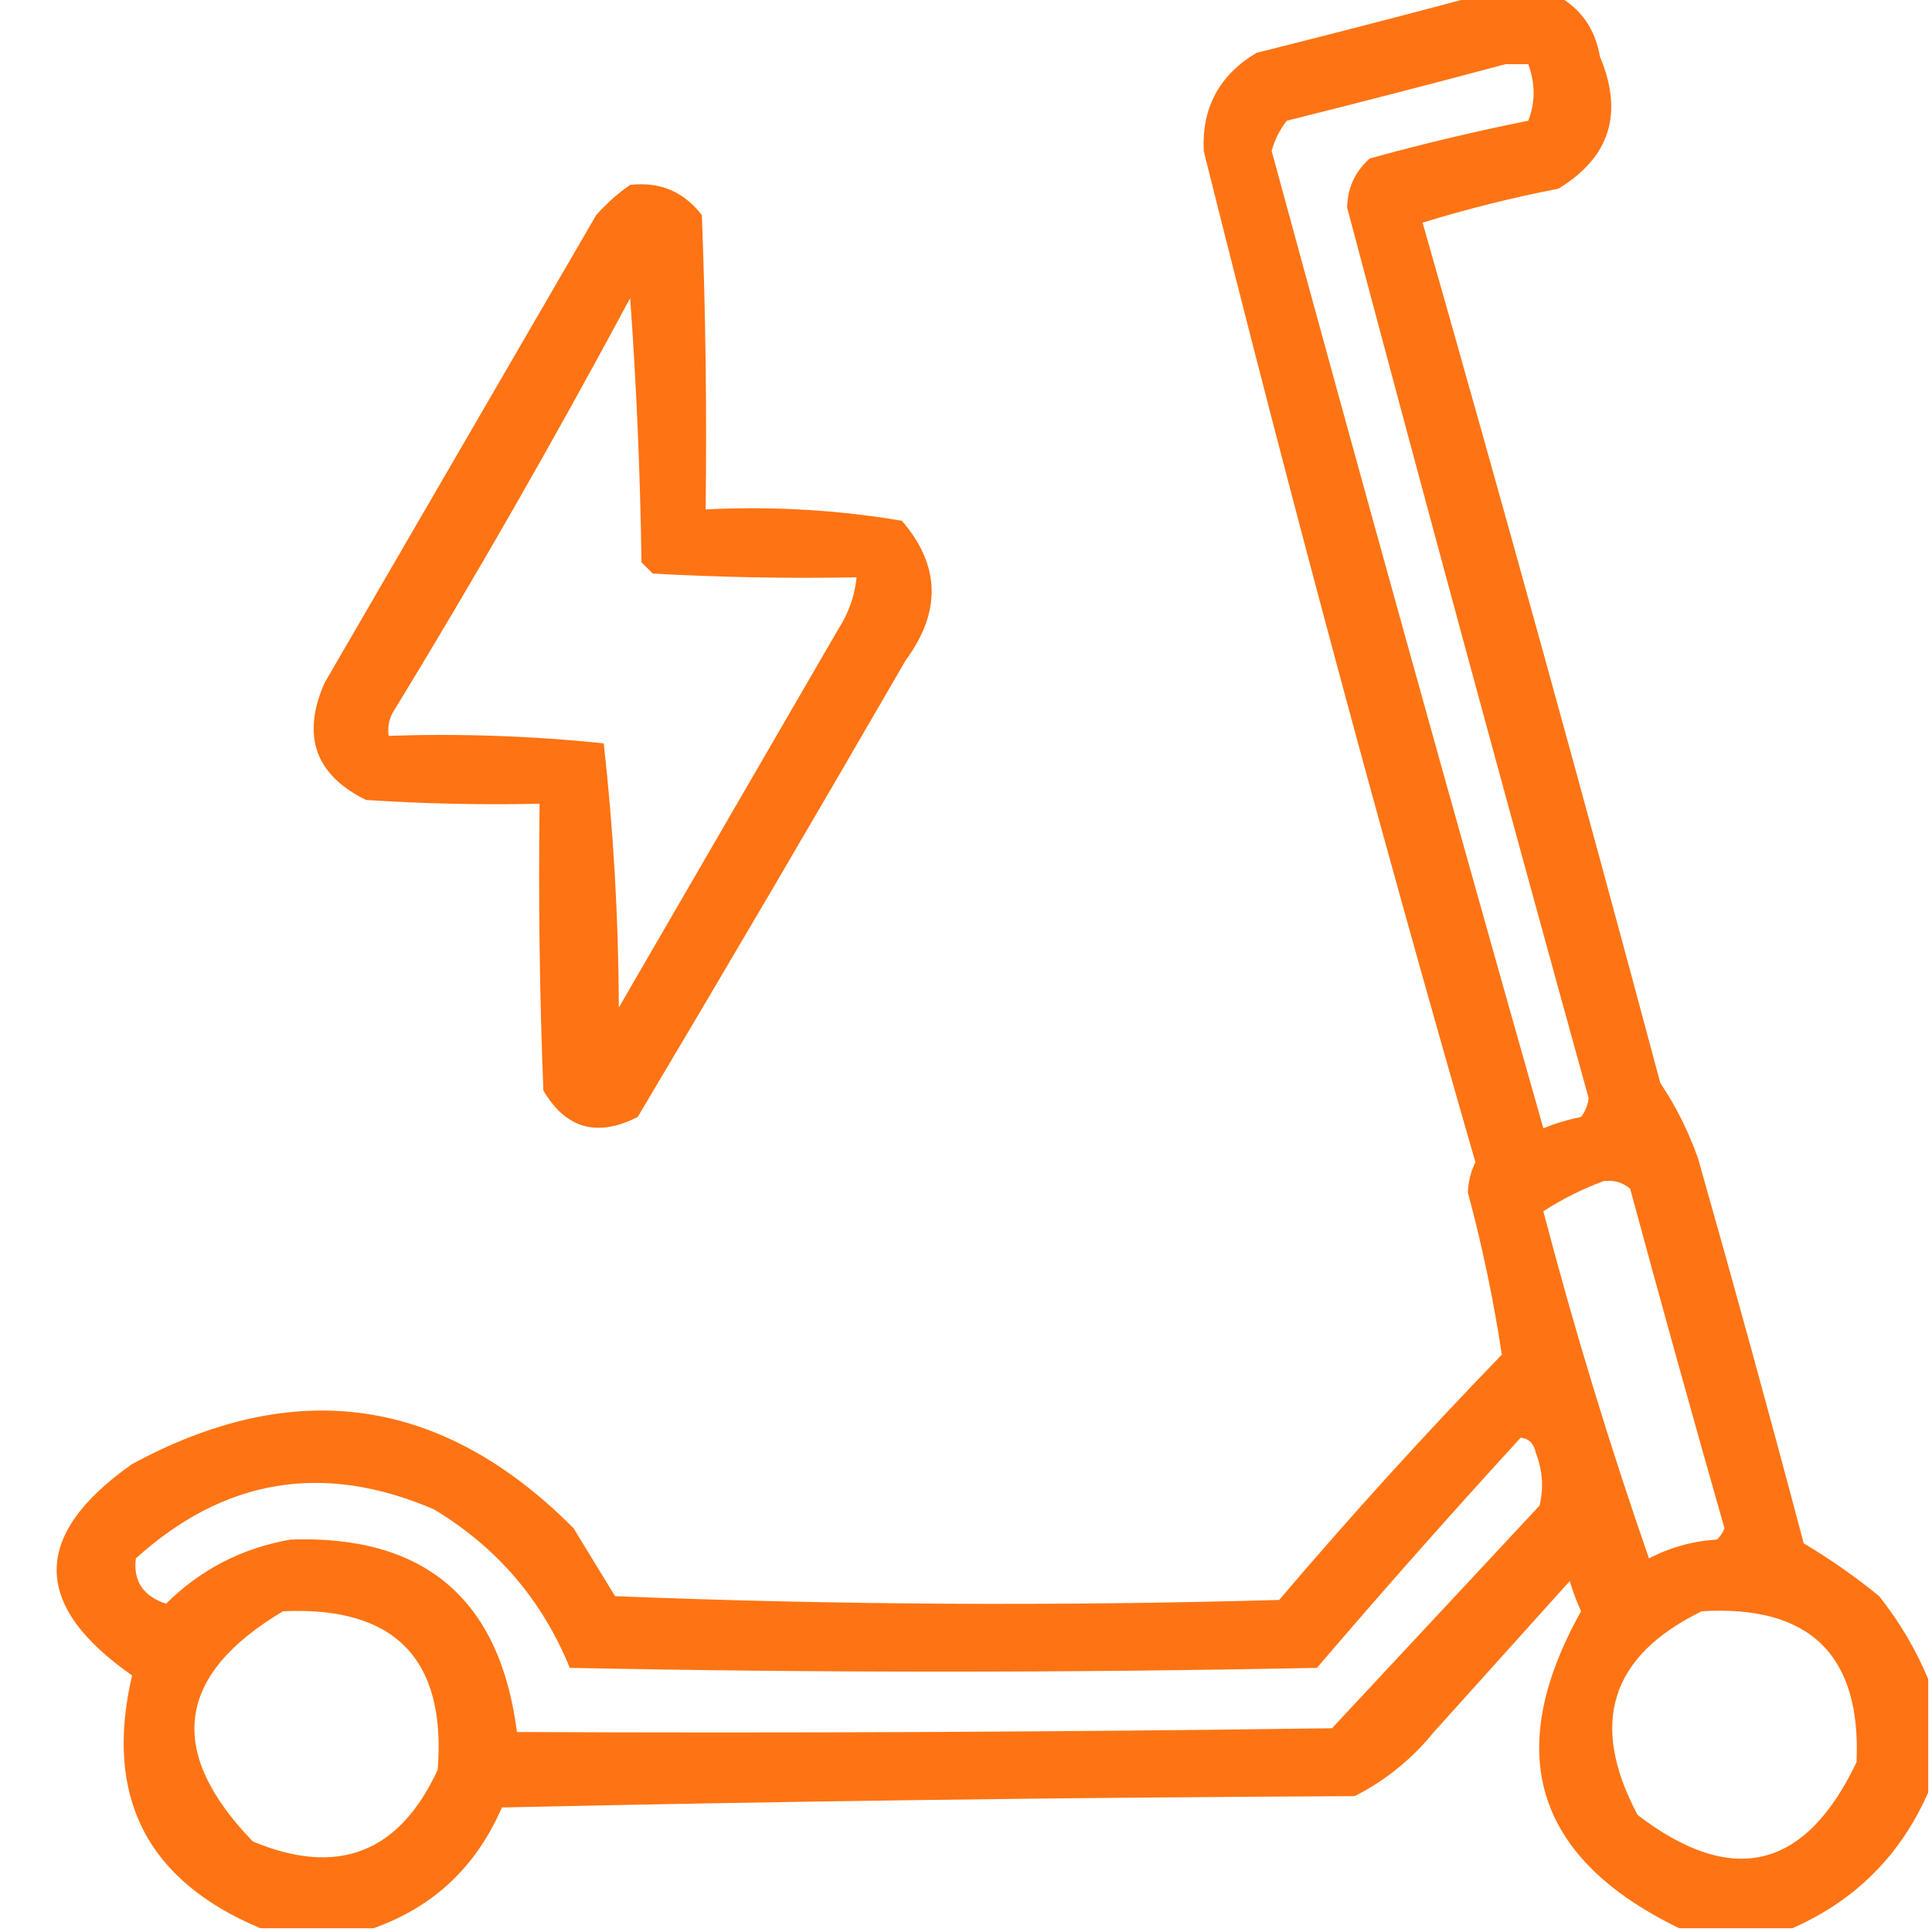
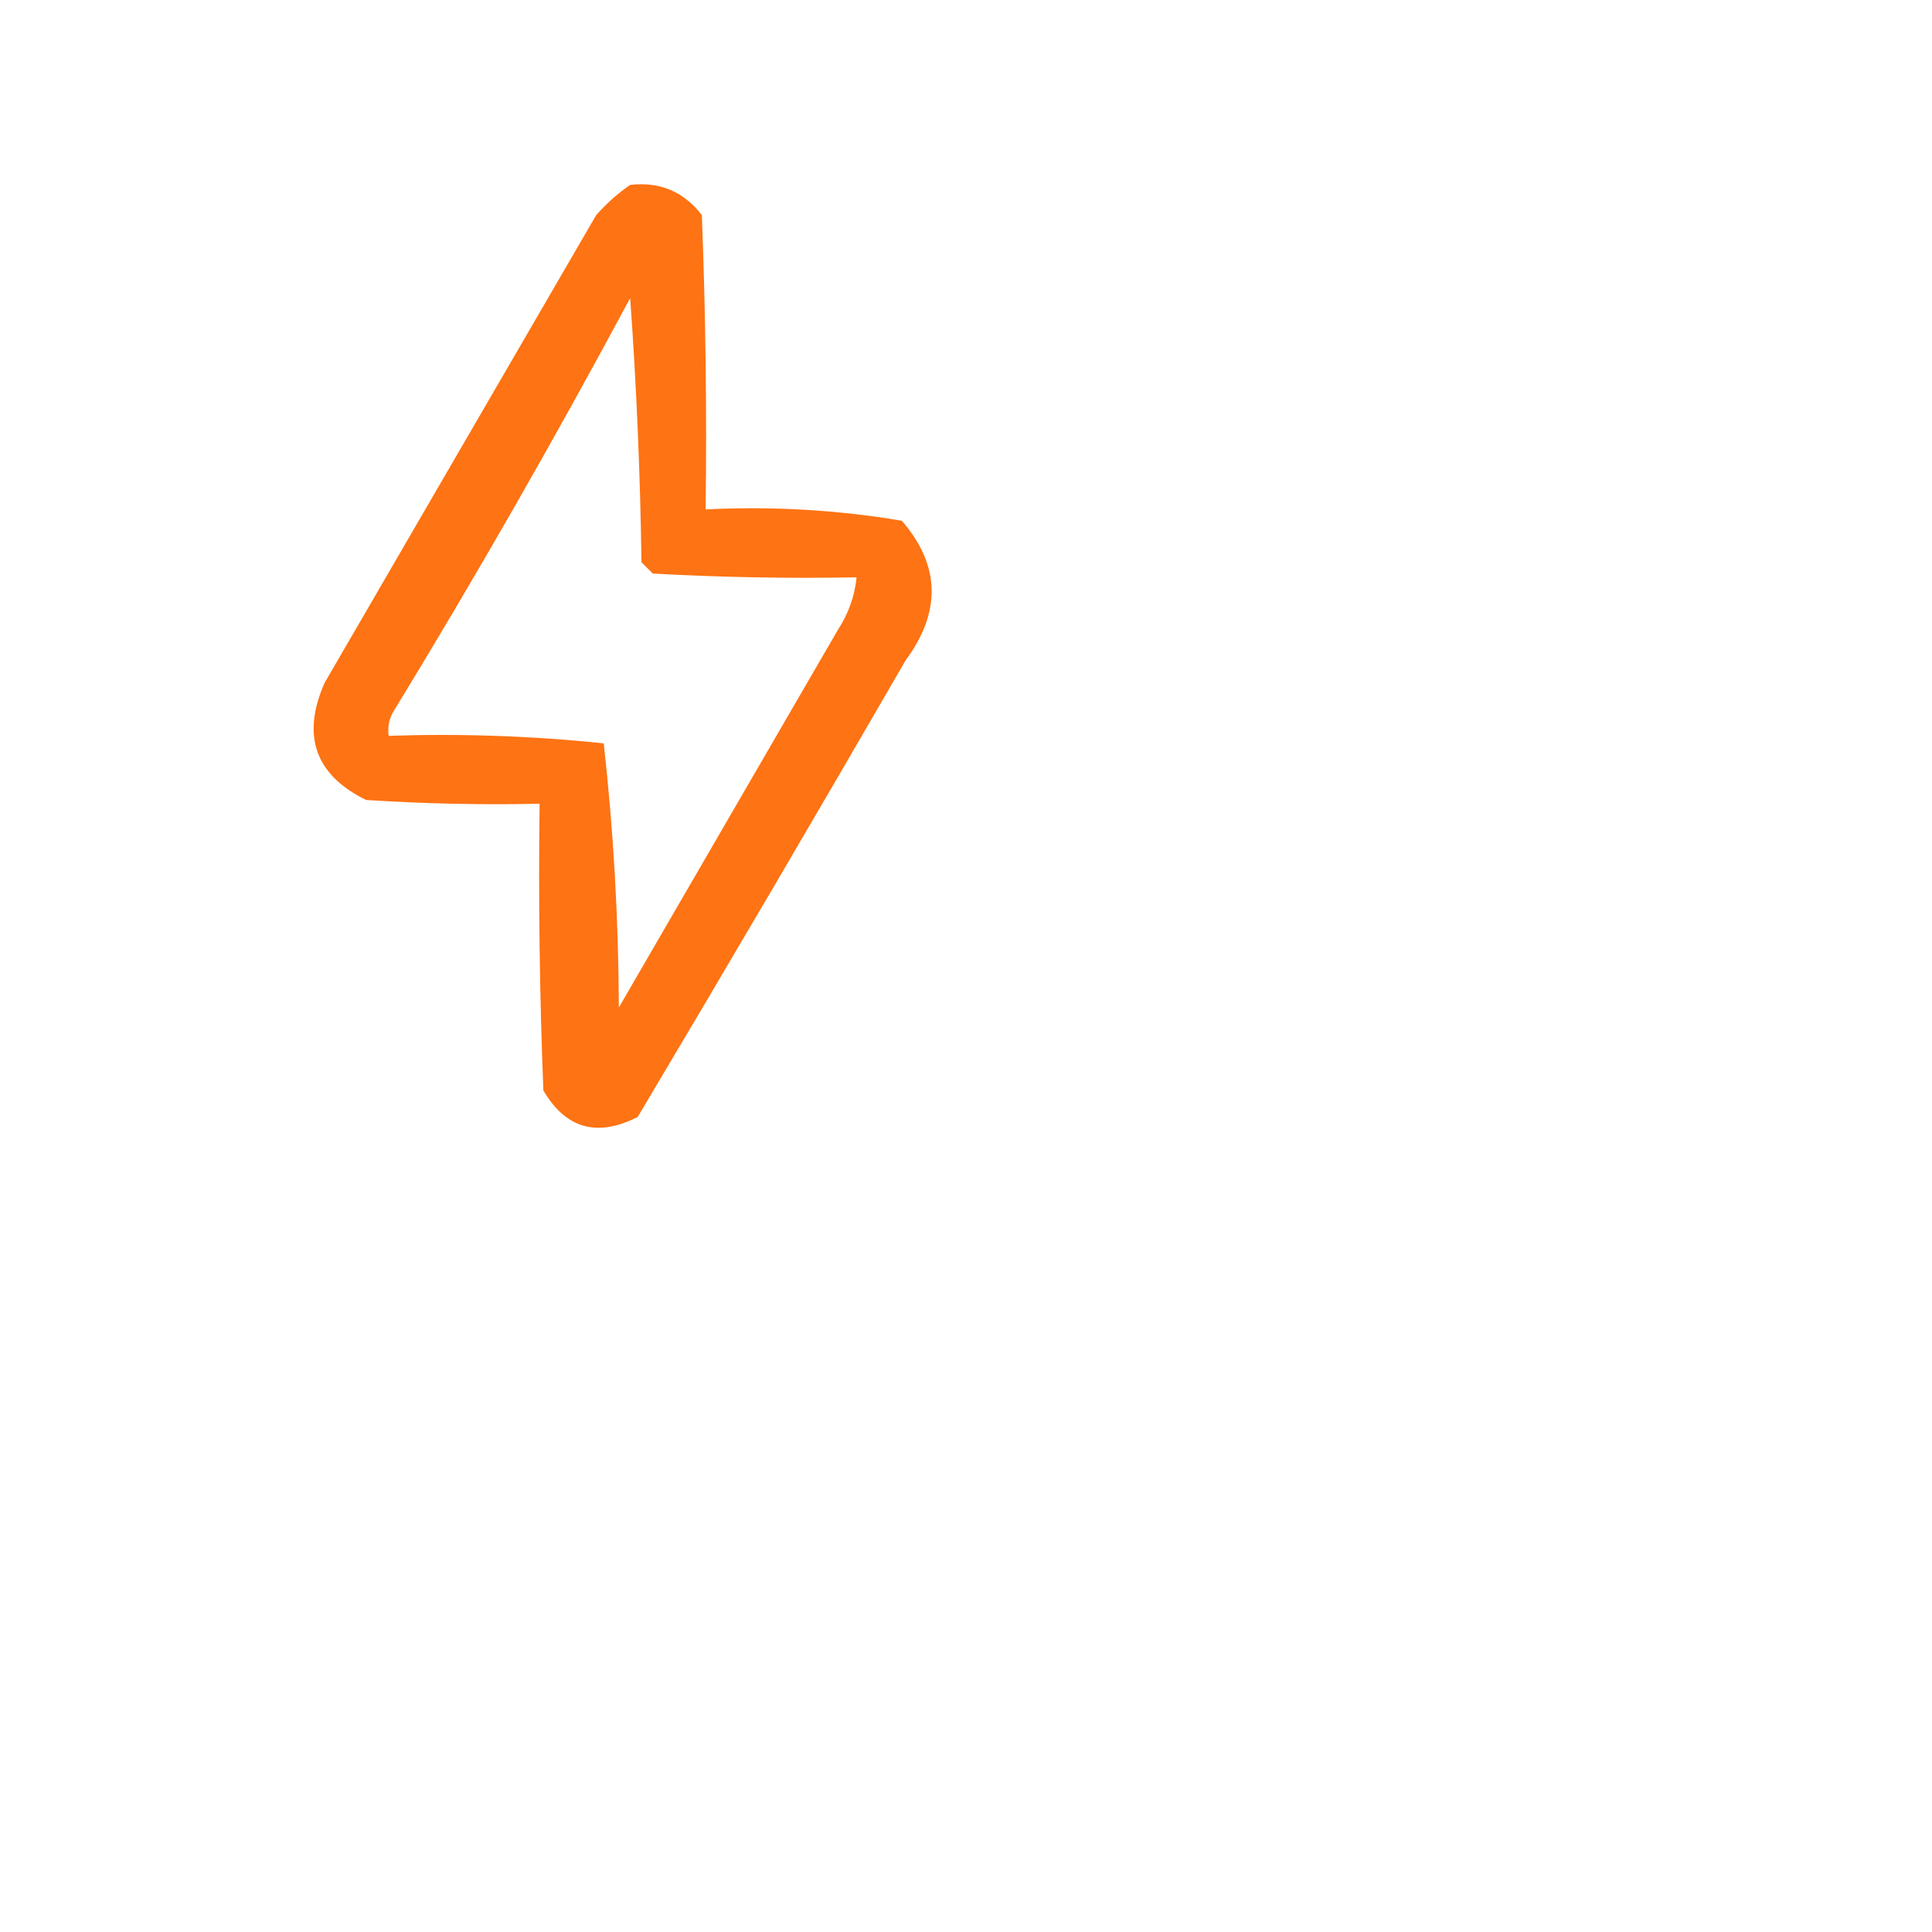
<svg xmlns="http://www.w3.org/2000/svg" version="1.1" width="256px" height="256px" style="shape-rendering:geometricPrecision; text-rendering:geometricPrecision; image-rendering:optimizeQuality; fill-rule:evenodd; clip-rule:evenodd">
  <g>
-     <path style="opacity:0.921" fill="#fe6800" d="M 195.5,-0.5 C 199.167,-0.5 202.833,-0.5 206.5,-0.5C 209.542,1.224 211.375,3.891 212,7.5C 215.159,15.018 213.326,20.852 206.5,25C 200.403,26.185 194.403,27.685 188.5,29.5C 199.31,67.406 209.81,105.406 220,143.5C 222.071,146.588 223.738,149.921 225,153.5C 229.822,170.456 234.489,187.456 239,204.5C 242.508,206.587 245.842,208.92 249,211.5C 251.711,214.933 253.877,218.6 255.5,222.5C 255.5,227.5 255.5,232.5 255.5,237.5C 251.833,245.833 245.833,251.833 237.5,255.5C 232.5,255.5 227.5,255.5 222.5,255.5C 203.367,246.213 199.034,232.213 209.5,213.5C 208.902,212.205 208.402,210.872 208,209.5C 202,216.167 196,222.833 190,229.5C 187.079,233.092 183.579,235.925 179.5,238C 141.829,238.167 104.162,238.667 66.5,239.5C 63.112,247.343 57.445,252.676 49.5,255.5C 44.5,255.5 39.5,255.5 34.5,255.5C 19.427,249.189 13.761,238.022 17.5,222C 4.176,212.713 4.176,203.379 17.5,194C 39.192,182.255 58.692,185.089 76,202.5C 77.833,205.5 79.667,208.5 81.5,211.5C 110.828,212.667 140.161,212.833 169.5,212C 178.964,200.868 188.797,190.034 199,179.5C 197.915,172.315 196.415,165.148 194.5,158C 194.559,156.564 194.892,155.231 195.5,154C 182.686,109.557 170.686,64.891 159.5,20C 159.231,14.268 161.564,9.935 166.5,7C 176.306,4.546 185.973,2.046 195.5,-0.5 Z M 199.5,8.5 C 200.5,8.5 201.5,8.5 202.5,8.5C 203.45,11.068 203.45,13.568 202.5,16C 195.436,17.413 188.436,19.079 181.5,21C 179.556,22.722 178.556,24.889 178.5,27.5C 188.961,66.885 199.628,106.218 210.5,145.5C 210.392,146.442 210.059,147.275 209.5,148C 207.782,148.346 206.115,148.846 204.5,149.5C 192.269,106.411 180.269,63.244 168.5,20C 168.903,18.527 169.57,17.194 170.5,16C 180.306,13.546 189.973,11.046 199.5,8.5 Z M 212.5,156.5 C 213.822,156.33 214.989,156.663 216,157.5C 220.067,172.534 224.234,187.534 228.5,202.5C 228.291,203.086 227.957,203.586 227.5,204C 224.308,204.197 221.308,205.03 218.5,206.5C 213.247,191.402 208.58,176.068 204.5,160.5C 207.02,158.87 209.687,157.537 212.5,156.5 Z M 201.5,190.5 C 202.586,190.62 203.253,191.287 203.5,192.5C 204.396,194.801 204.562,197.134 204,199.5C 194.833,209.333 185.667,219.167 176.5,229C 140.502,229.5 104.502,229.667 68.5,229.5C 66.238,211.872 56.238,203.372 38.5,204C 32.092,205.12 26.592,207.954 22,212.5C 18.969,211.494 17.635,209.494 18,206.5C 29.733,195.877 42.9,193.71 57.5,200C 65.837,205.013 71.837,212.013 75.5,221C 108.5,221.667 141.5,221.667 174.5,221C 183.337,210.665 192.337,200.498 201.5,190.5 Z M 37.5,213.5 C 52.315,212.814 59.148,219.814 58,234.5C 52.907,245.532 44.74,248.699 33.5,244C 21.987,232.096 23.32,221.929 37.5,213.5 Z M 225.5,213.5 C 239.806,212.641 246.64,219.307 246,233.5C 239.212,247.763 229.545,250.096 217,240.5C 210.534,228.401 213.368,219.401 225.5,213.5 Z" />
-   </g>
+     </g>
  <g>
    <path style="opacity:0.923" fill="#fe6800" d="M 83.5,24.5 C 87.426,24.047 90.592,25.38 93,28.5C 93.5,41.496 93.667,54.496 93.5,67.5C 102.276,67.059 110.942,67.559 119.5,69C 124.592,74.893 124.759,81.059 120,87.5C 108.293,107.749 96.459,127.916 84.5,148C 79.149,150.735 74.983,149.568 72,144.5C 71.5,131.838 71.333,119.171 71.5,106.5C 63.826,106.666 56.159,106.5 48.5,106C 41.765,102.678 39.931,97.511 43,90.5C 55,69.833 67,49.167 79,28.5C 80.397,26.93 81.897,25.596 83.5,24.5 Z M 83.5,39.5 C 84.331,50.993 84.831,62.66 85,74.5C 85.5,75 86,75.5 86.5,76C 95.494,76.5 104.494,76.666 113.5,76.5C 113.245,79.016 112.411,81.35 111,83.5C 101.333,100.167 91.667,116.833 82,133.5C 81.958,121.737 81.292,110.07 80,98.5C 70.583,97.515 61.083,97.182 51.5,97.5C 51.35,96.448 51.517,95.448 52,94.5C 63.029,76.438 73.529,58.105 83.5,39.5 Z" />
  </g>
</svg>